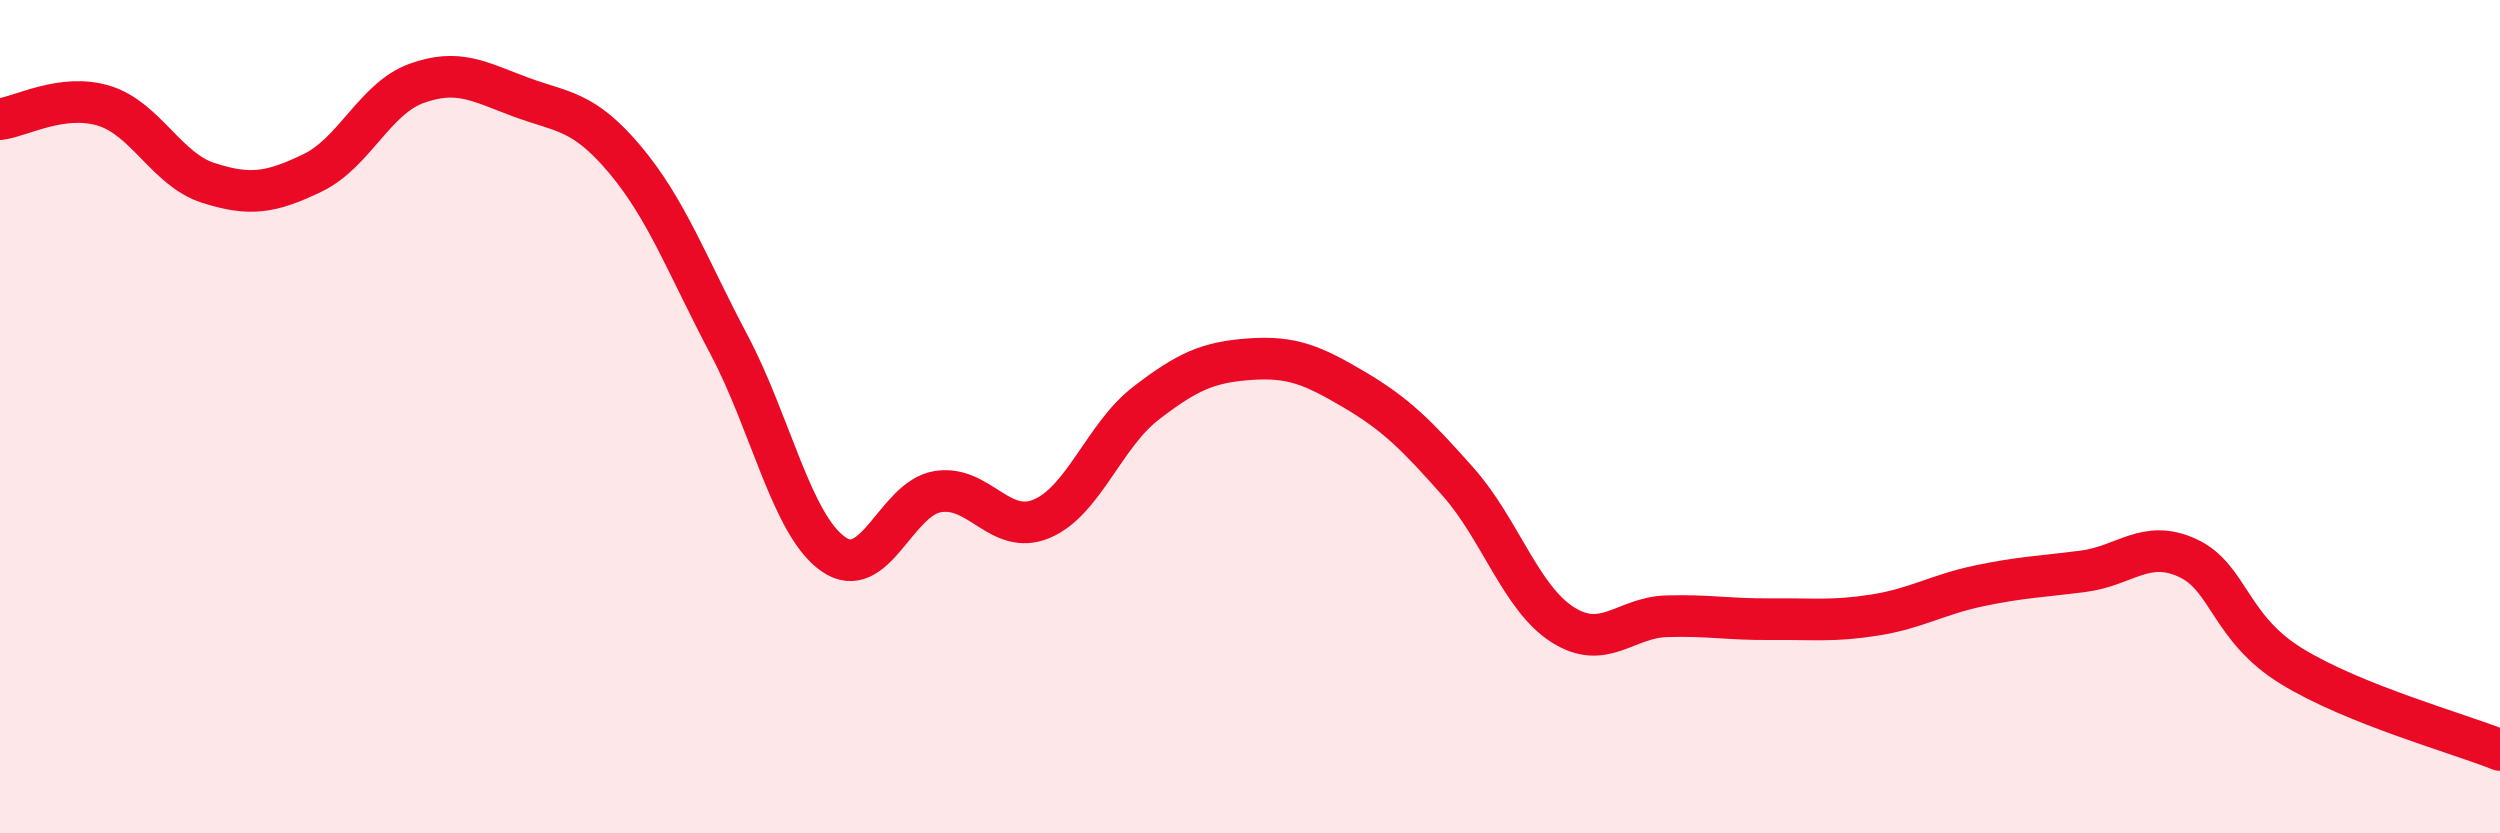
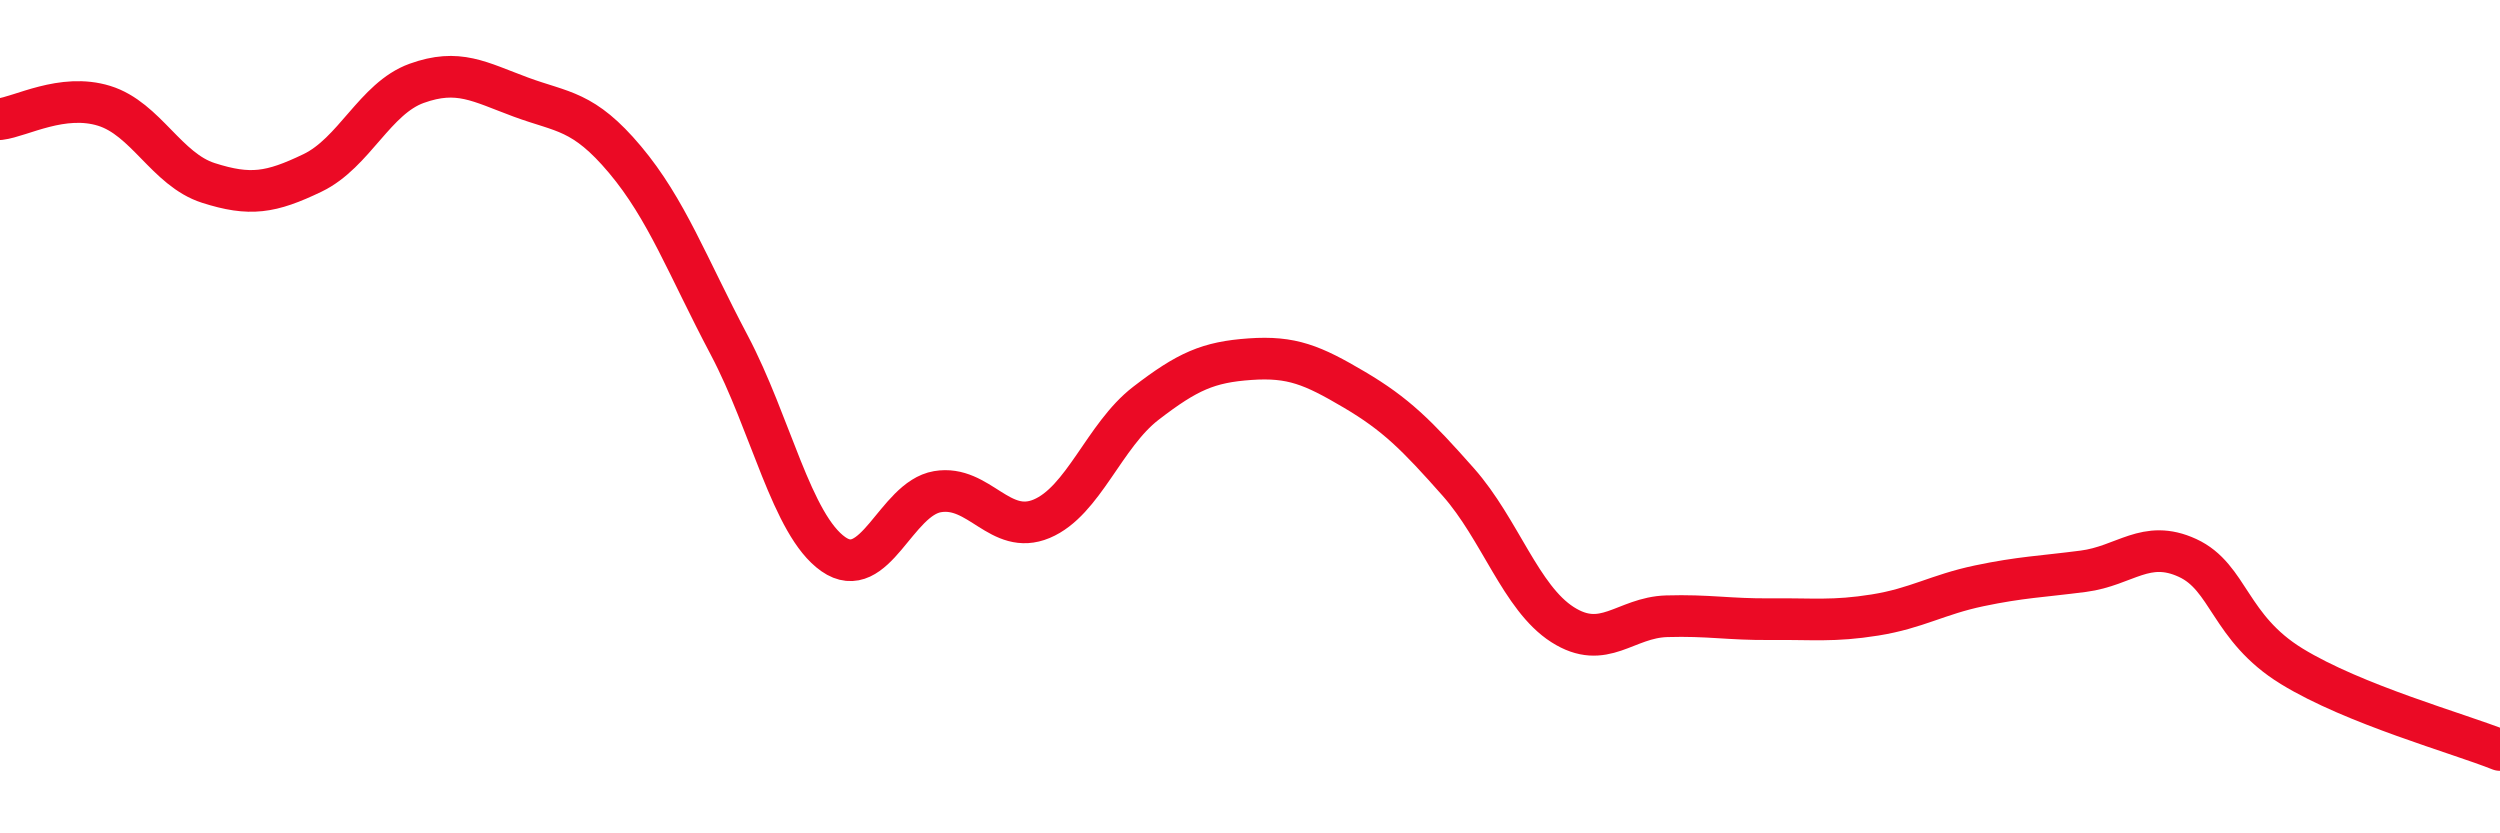
<svg xmlns="http://www.w3.org/2000/svg" width="60" height="20" viewBox="0 0 60 20">
-   <path d="M 0,2.86 C 0.5,2.8 1.5,2.23 2.5,2.54 C 3.5,2.85 4,4.07 5,4.39 C 6,4.71 6.5,4.63 7.5,4.15 C 8.5,3.67 9,2.36 10,2 C 11,1.64 11.5,1.96 12.5,2.33 C 13.5,2.7 14,2.64 15,3.83 C 16,5.02 16.5,6.39 17.5,8.28 C 18.5,10.17 19,12.6 20,13.3 C 21,14 21.5,11.97 22.5,11.8 C 23.5,11.63 24,12.87 25,12.45 C 26,12.03 26.5,10.45 27.5,9.68 C 28.5,8.91 29,8.69 30,8.62 C 31,8.55 31.5,8.76 32.5,9.35 C 33.5,9.94 34,10.44 35,11.57 C 36,12.7 36.5,14.35 37.5,14.99 C 38.5,15.63 39,14.82 40,14.79 C 41,14.76 41.5,14.87 42.5,14.86 C 43.5,14.85 44,14.92 45,14.76 C 46,14.6 46.5,14.27 47.5,14.06 C 48.5,13.85 49,13.84 50,13.71 C 51,13.58 51.5,12.93 52.5,13.39 C 53.5,13.85 53.5,15.07 55,15.99 C 56.5,16.91 59,17.6 60,18L60 20L0 20Z" fill="#EB0A25" opacity="0.1" stroke-linecap="round" stroke-linejoin="round" />
  <path d="M 0,2.86 C 0.5,2.8 1.5,2.23 2.5,2.54 C 3.5,2.85 4,4.07 5,4.39 C 6,4.71 6.5,4.63 7.5,4.15 C 8.5,3.67 9,2.36 10,2 C 11,1.64 11.5,1.96 12.5,2.33 C 13.5,2.7 14,2.64 15,3.83 C 16,5.02 16.5,6.39 17.5,8.28 C 18.5,10.17 19,12.6 20,13.3 C 21,14 21.5,11.97 22.5,11.8 C 23.5,11.63 24,12.87 25,12.45 C 26,12.03 26.5,10.45 27.5,9.68 C 28.5,8.91 29,8.69 30,8.62 C 31,8.55 31.5,8.76 32.5,9.35 C 33.5,9.94 34,10.44 35,11.57 C 36,12.7 36.5,14.35 37.5,14.99 C 38.5,15.63 39,14.82 40,14.79 C 41,14.76 41.5,14.87 42.5,14.86 C 43.5,14.85 44,14.92 45,14.76 C 46,14.6 46.5,14.27 47.5,14.06 C 48.5,13.85 49,13.84 50,13.71 C 51,13.58 51.5,12.93 52.5,13.39 C 53.5,13.85 53.5,15.07 55,15.99 C 56.5,16.91 59,17.6 60,18" stroke="#EB0A25" stroke-width="1" fill="none" stroke-linecap="round" stroke-linejoin="round" />
</svg>